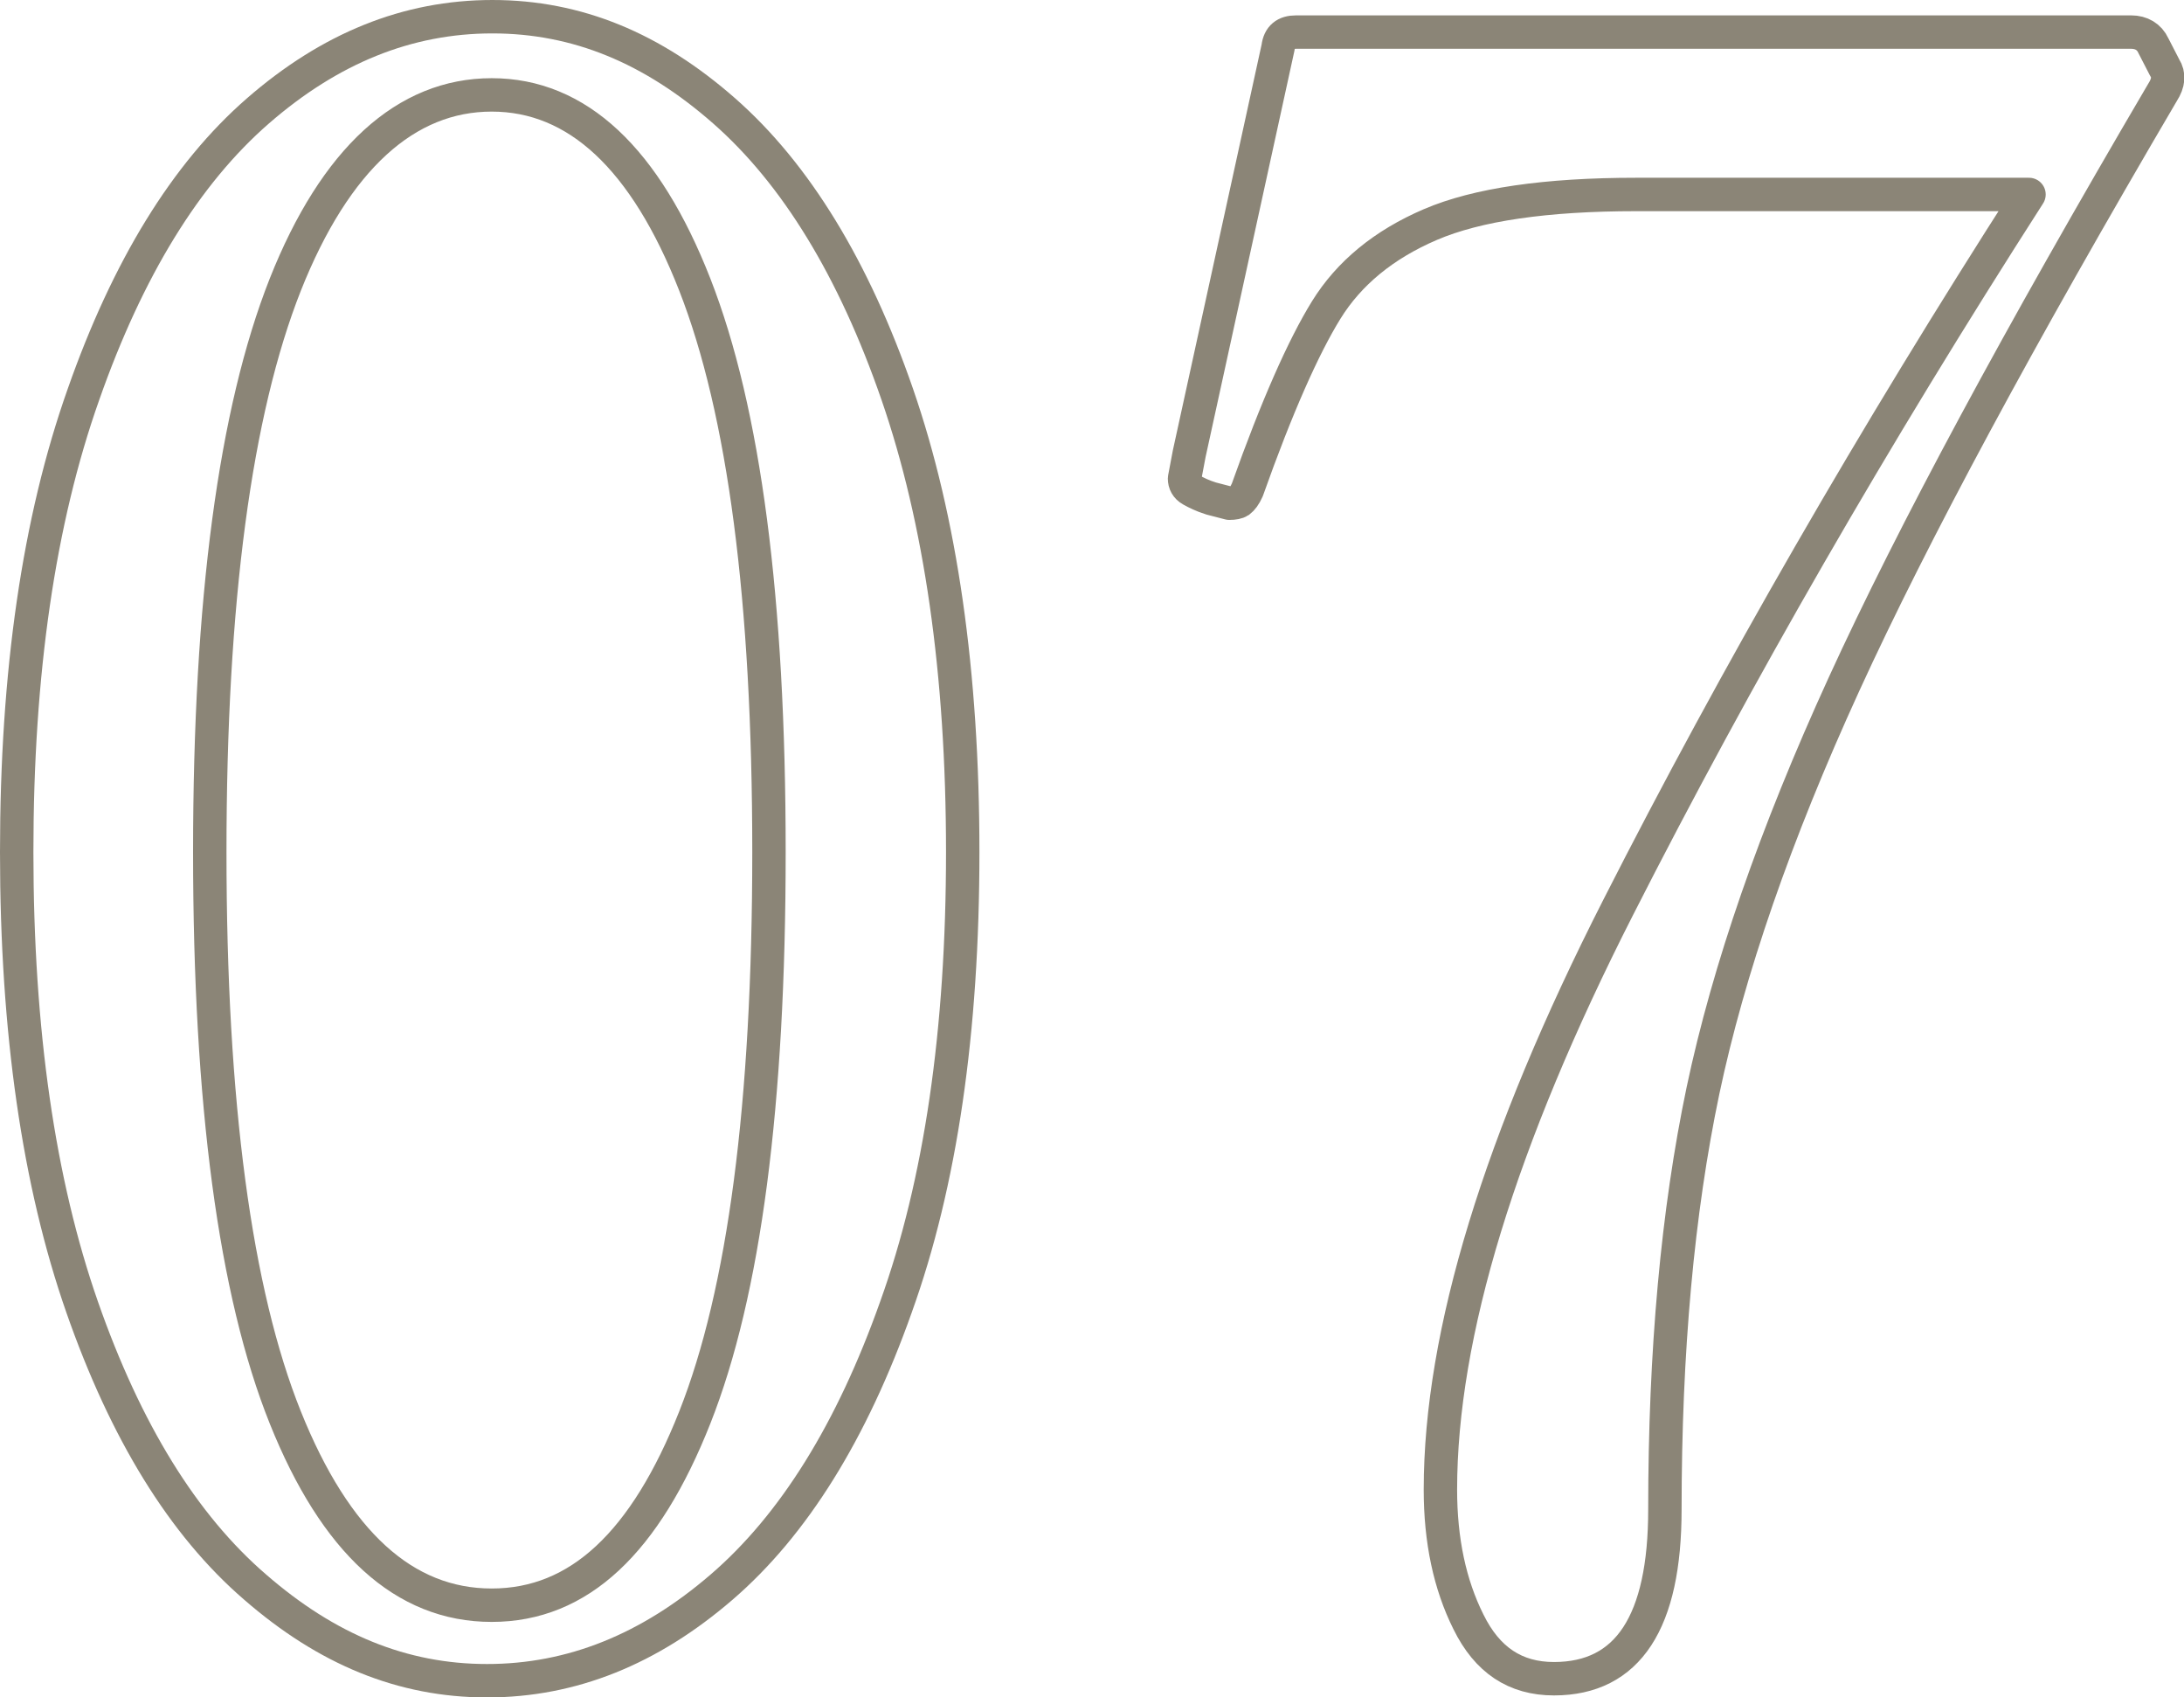
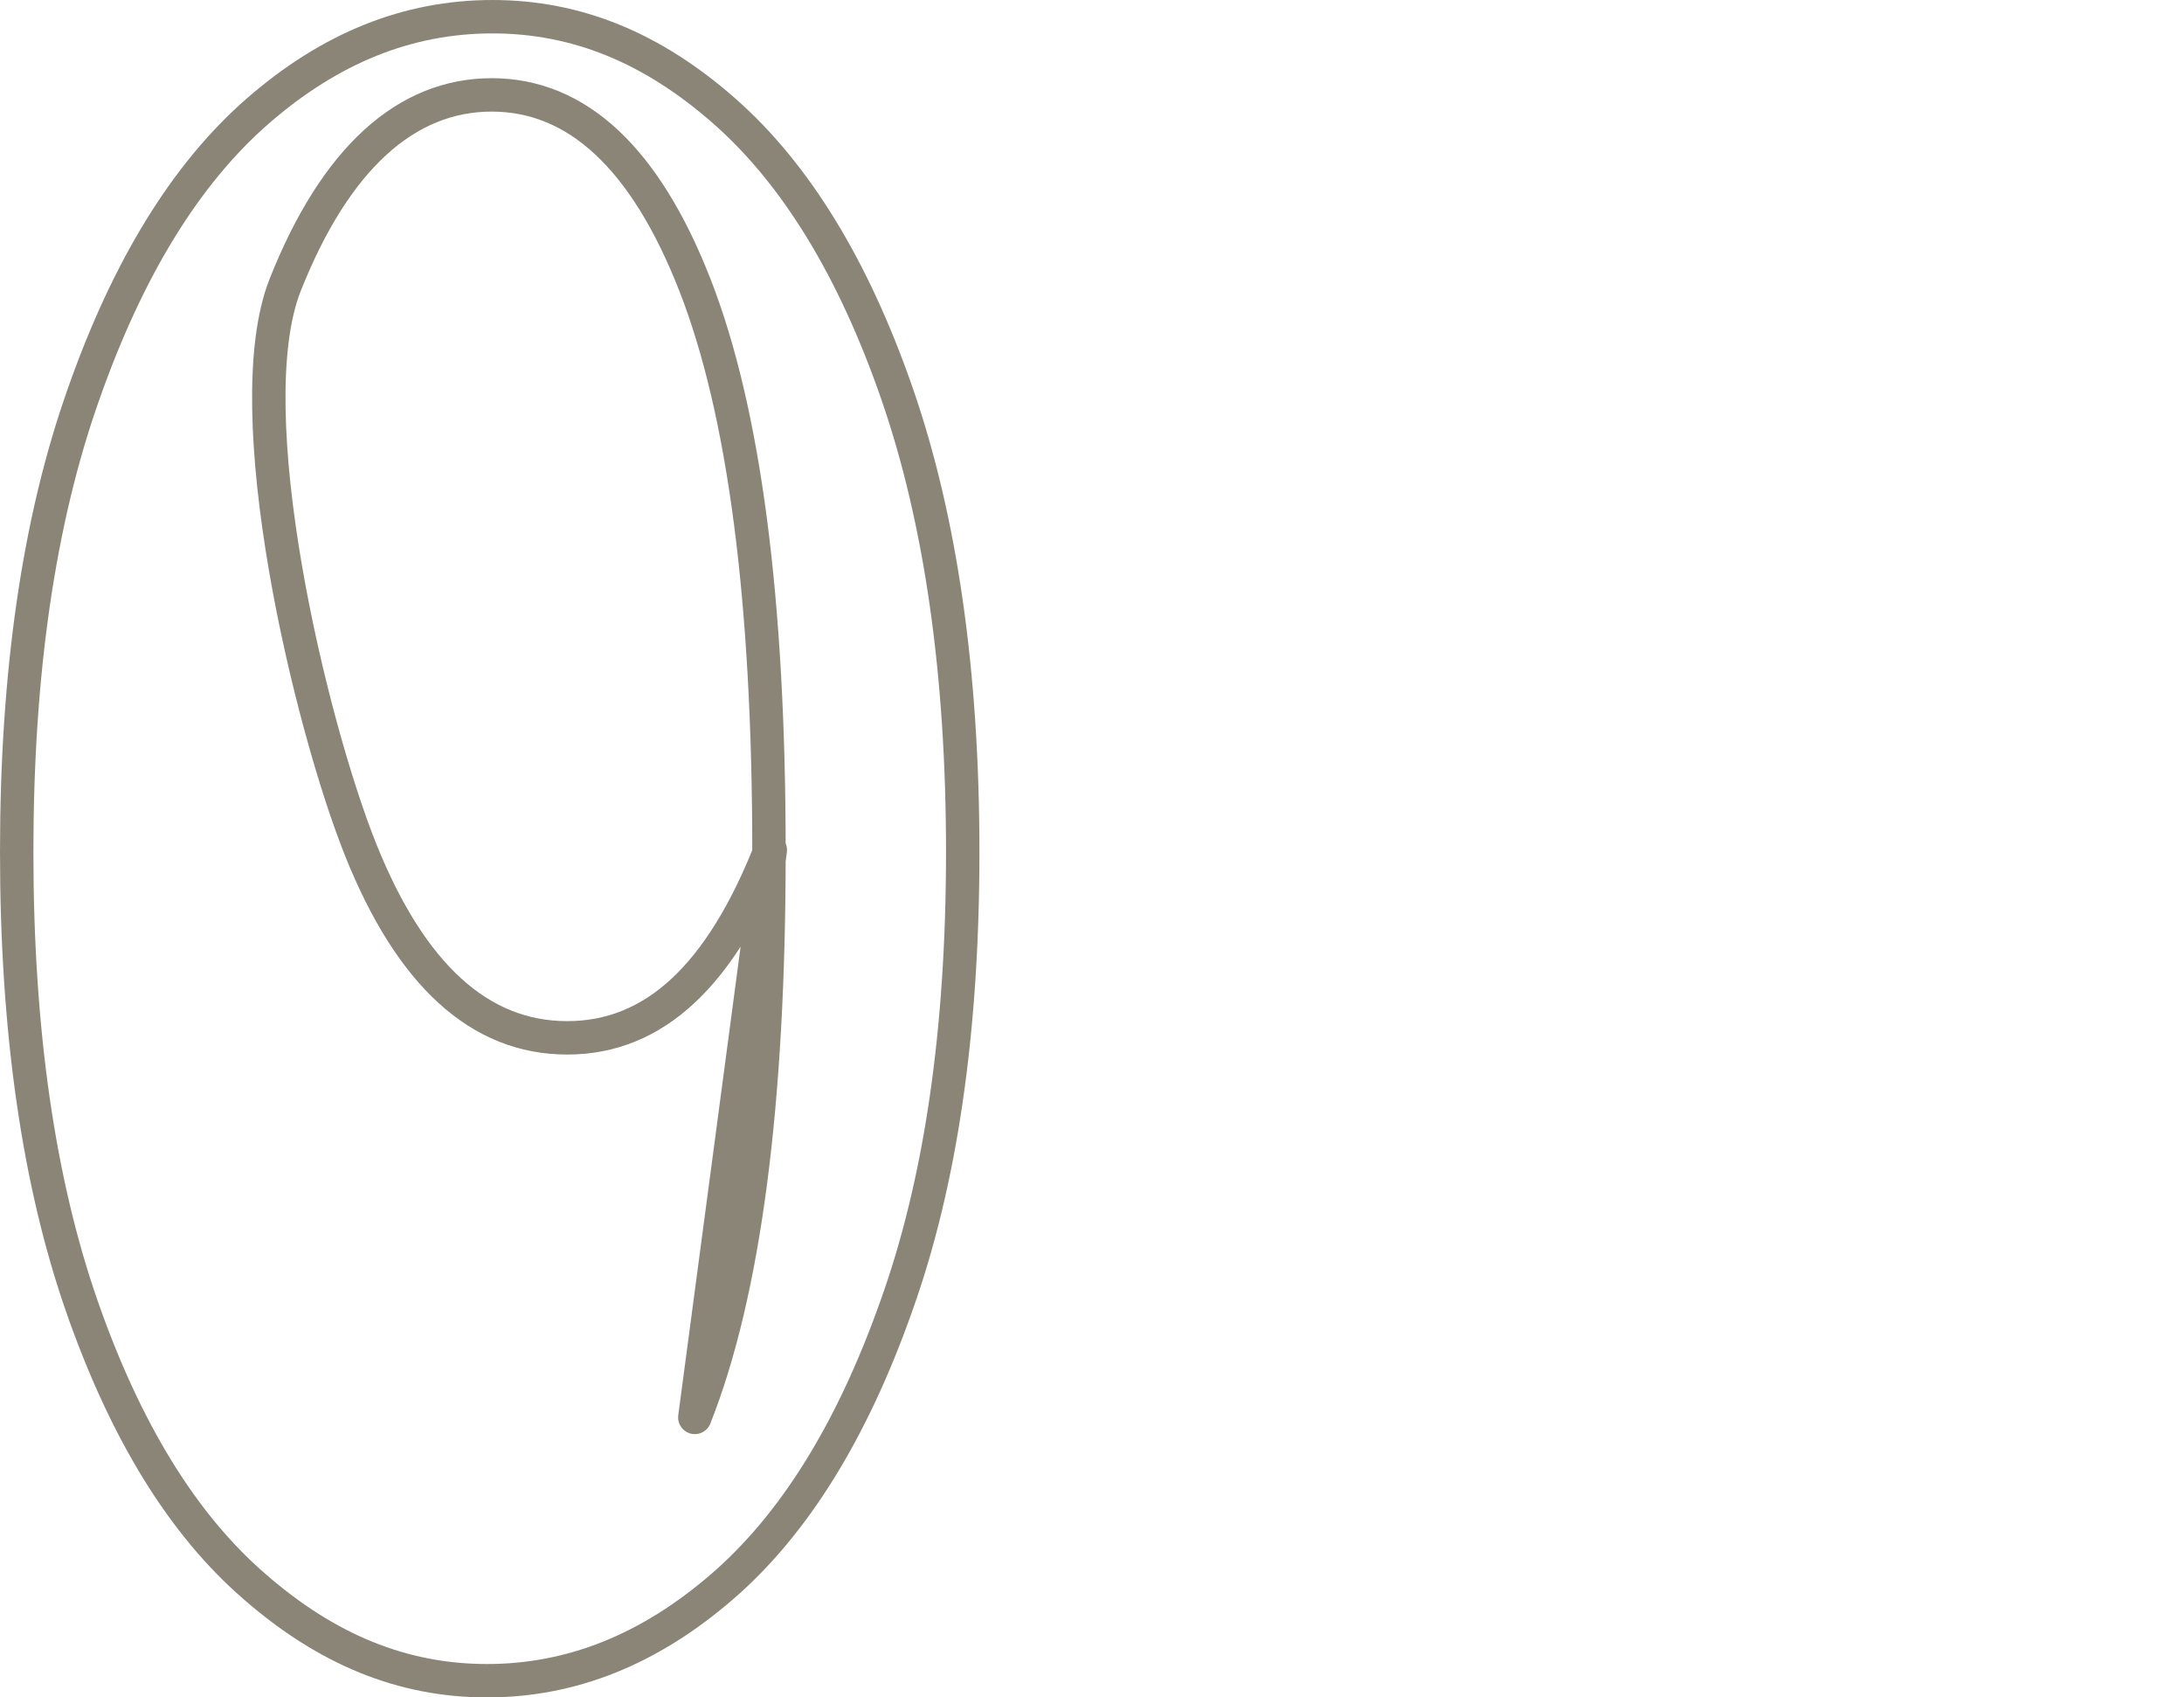
<svg xmlns="http://www.w3.org/2000/svg" id="_レイヤー_2" viewBox="0 0 32.69 25.4">
  <defs>
    <style>.cls-1{fill:none;stroke:#8b8577;stroke-linecap:round;stroke-linejoin:round;stroke-width:.5px;}</style>
  </defs>
  <g id="_レイヤー_1-2">
-     <path class="cls-1" d="m3.82,23.75c-1.08-.93-1.94-2.33-2.59-4.19-.65-1.86-.98-4.13-.98-6.81s.33-4.96,1-6.85c.66-1.88,1.53-3.3,2.61-4.24,1.08-.94,2.24-1.41,3.51-1.41s2.4.47,3.47,1.41c1.07.94,1.94,2.36,2.59,4.24.65,1.88.98,4.17.98,6.85s-.33,4.95-1,6.81c-.66,1.86-1.53,3.26-2.61,4.19-1.08.93-2.24,1.4-3.51,1.4s-2.4-.47-3.47-1.4Zm6.58-2.54c.74-1.87,1.11-4.69,1.11-8.46s-.37-6.6-1.11-8.49-1.76-2.84-3.04-2.84-2.34.95-3.09,2.84c-.75,1.9-1.13,4.73-1.13,8.49s.38,6.59,1.13,8.46c.75,1.87,1.78,2.81,3.09,2.81s2.3-.94,3.04-2.81Z" />
-     <path class="cls-1" d="m21.98,24.27c-.28-.56-.42-1.22-.42-1.98,0-2.33.89-5.23,2.66-8.71,1.77-3.48,3.82-7.04,6.15-10.67h-5.88c-1.35,0-2.38.15-3.08.45-.7.3-1.22.73-1.56,1.28-.34.55-.74,1.45-1.18,2.69-.04.09-.08.14-.12.17-.03.02-.08.03-.15.03l-.27-.07c-.13-.04-.23-.09-.3-.13s-.1-.1-.1-.17l.07-.37,1.33-6.08c.02-.16.11-.23.27-.23h12.5c.15,0,.27.07.33.2l.17.33c.07.11.06.23-.03.37-2.15,3.66-3.74,6.61-4.77,8.86-1.03,2.25-1.73,4.28-2.11,6.08-.38,1.81-.57,3.9-.57,6.27,0,1.68-.55,2.53-1.66,2.53-.58,0-1-.28-1.28-.85Z" />
+     <path class="cls-1" d="m3.82,23.75c-1.08-.93-1.94-2.33-2.59-4.19-.65-1.86-.98-4.13-.98-6.81s.33-4.96,1-6.85c.66-1.88,1.53-3.3,2.61-4.24,1.08-.94,2.24-1.41,3.51-1.41s2.4.47,3.47,1.41c1.07.94,1.94,2.36,2.59,4.24.65,1.88.98,4.17.98,6.85s-.33,4.95-1,6.81c-.66,1.86-1.53,3.26-2.61,4.19-1.08.93-2.24,1.4-3.51,1.4s-2.4-.47-3.47-1.4Zm6.58-2.54c.74-1.87,1.11-4.69,1.11-8.46s-.37-6.6-1.11-8.49-1.76-2.84-3.04-2.84-2.34.95-3.09,2.84s.38,6.59,1.13,8.46c.75,1.87,1.78,2.81,3.09,2.81s2.3-.94,3.04-2.81Z" />
  </g>
</svg>